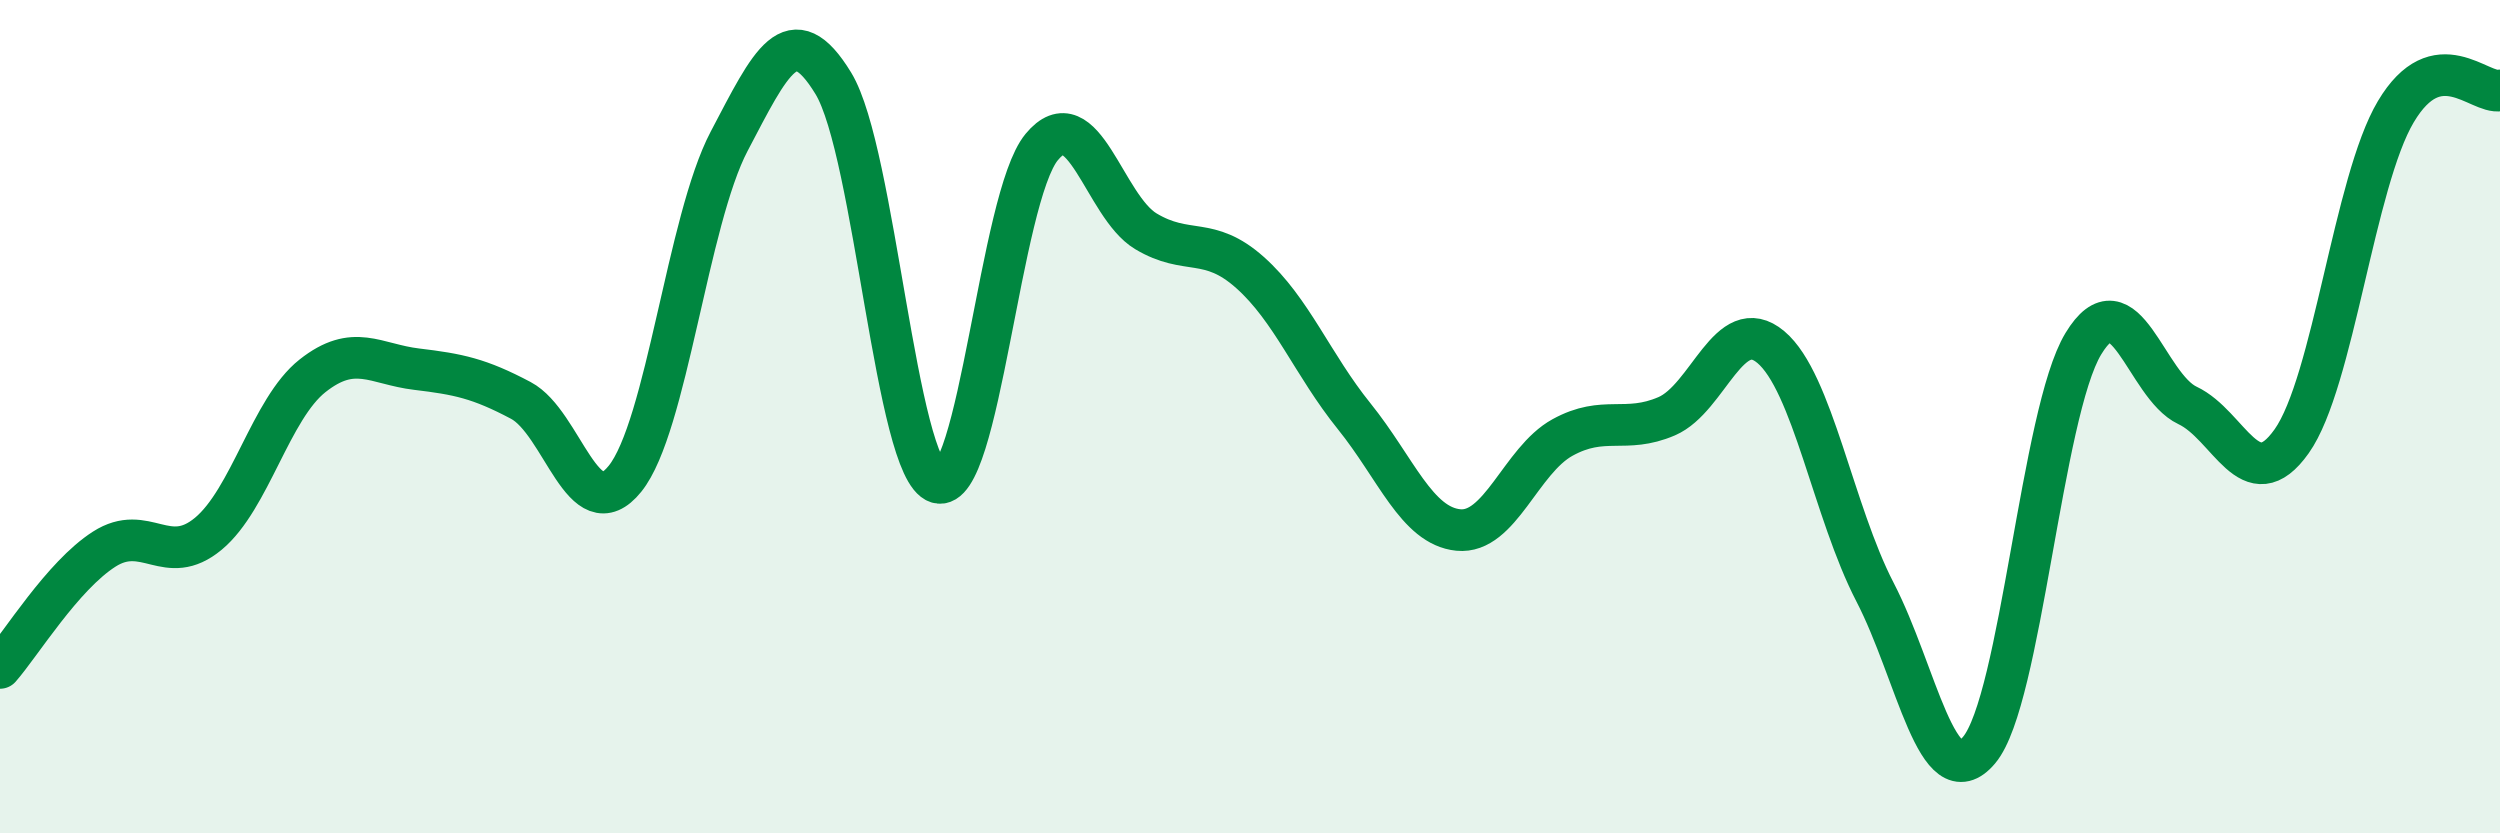
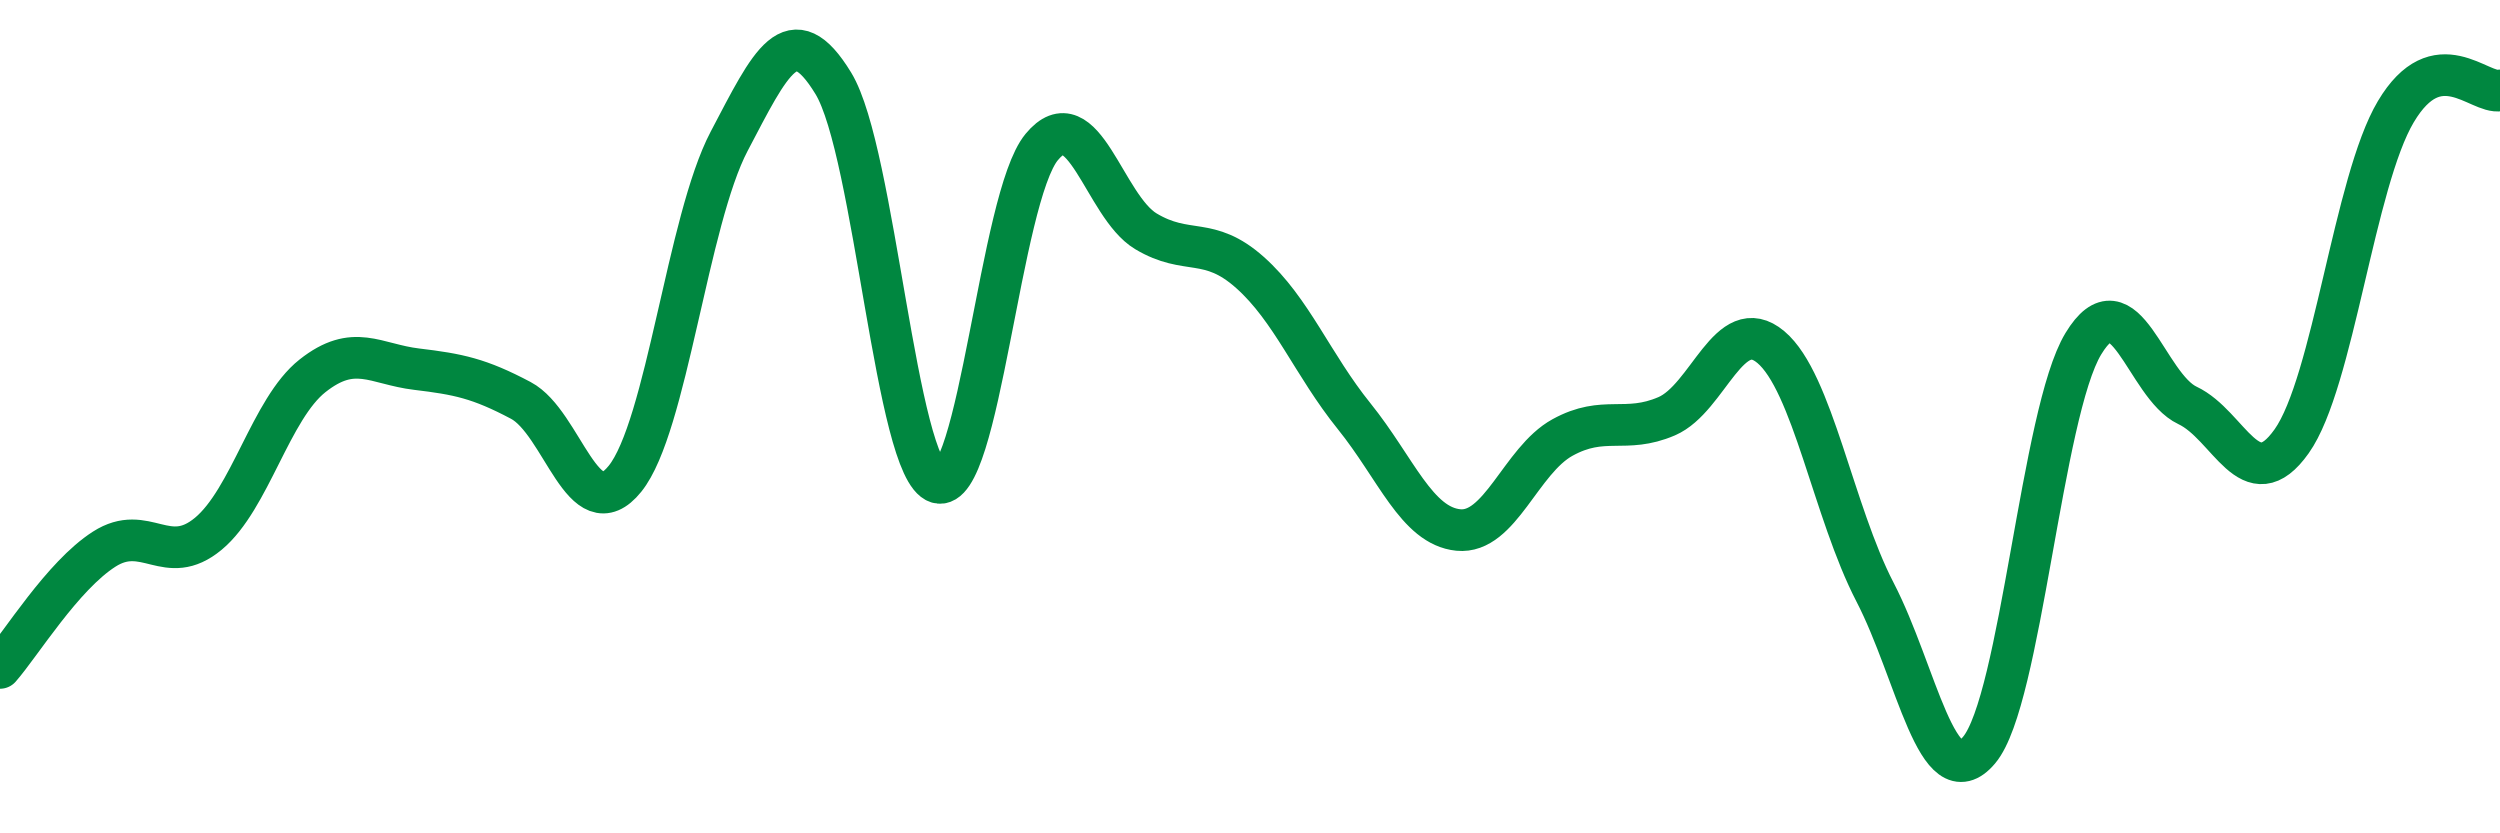
<svg xmlns="http://www.w3.org/2000/svg" width="60" height="20" viewBox="0 0 60 20">
-   <path d="M 0,16.03 C 0.5,15.46 1.5,13.82 2.5,13.18 C 3.5,12.54 4,13.64 5,12.81 C 6,11.98 6.5,9.81 7.5,9.02 C 8.5,8.23 9,8.74 10,8.86 C 11,8.98 11.5,9.08 12.5,9.61 C 13.5,10.14 14,12.73 15,11.49 C 16,10.25 16.5,5.29 17.5,3.39 C 18.5,1.49 19,0.36 20,2 C 21,3.64 21.5,11.27 22.5,11.58 C 23.5,11.89 24,4.74 25,3.53 C 26,2.32 26.5,4.95 27.5,5.55 C 28.5,6.15 29,5.65 30,6.54 C 31,7.43 31.5,8.75 32.5,9.99 C 33.5,11.23 34,12.62 35,12.72 C 36,12.82 36.5,11.05 37.5,10.5 C 38.5,9.95 39,10.42 40,9.99 C 41,9.56 41.5,7.49 42.5,8.33 C 43.5,9.17 44,12.28 45,14.21 C 46,16.14 46.5,19.19 47.5,18 C 48.5,16.81 49,9.9 50,8.25 C 51,6.6 51.5,9.26 52.5,9.73 C 53.5,10.2 54,12 55,10.59 C 56,9.18 56.5,4.36 57.5,2.68 C 58.5,1 59.5,2.27 60,2.17L60 20L0 20Z" fill="#008740" opacity="0.1" stroke-linecap="round" stroke-linejoin="round" />
  <path d="M 0,16.03 C 0.5,15.46 1.5,13.82 2.5,13.18 C 3.5,12.54 4,13.64 5,12.81 C 6,11.98 6.5,9.81 7.5,9.02 C 8.5,8.23 9,8.74 10,8.86 C 11,8.98 11.5,9.08 12.5,9.61 C 13.5,10.14 14,12.73 15,11.49 C 16,10.25 16.5,5.29 17.5,3.39 C 18.5,1.49 19,0.36 20,2 C 21,3.64 21.5,11.27 22.5,11.58 C 23.5,11.89 24,4.74 25,3.53 C 26,2.32 26.5,4.95 27.5,5.55 C 28.5,6.15 29,5.65 30,6.54 C 31,7.43 31.5,8.75 32.5,9.99 C 33.5,11.23 34,12.62 35,12.72 C 36,12.82 36.5,11.05 37.5,10.5 C 38.5,9.95 39,10.42 40,9.99 C 41,9.56 41.5,7.49 42.5,8.33 C 43.5,9.17 44,12.28 45,14.21 C 46,16.14 46.5,19.19 47.5,18 C 48.5,16.81 49,9.9 50,8.25 C 51,6.6 51.5,9.26 52.5,9.73 C 53.5,10.2 54,12 55,10.59 C 56,9.18 56.5,4.36 57.5,2.68 C 58.5,1 59.5,2.27 60,2.17" stroke="#008740" stroke-width="1" fill="none" stroke-linecap="round" stroke-linejoin="round" />
</svg>